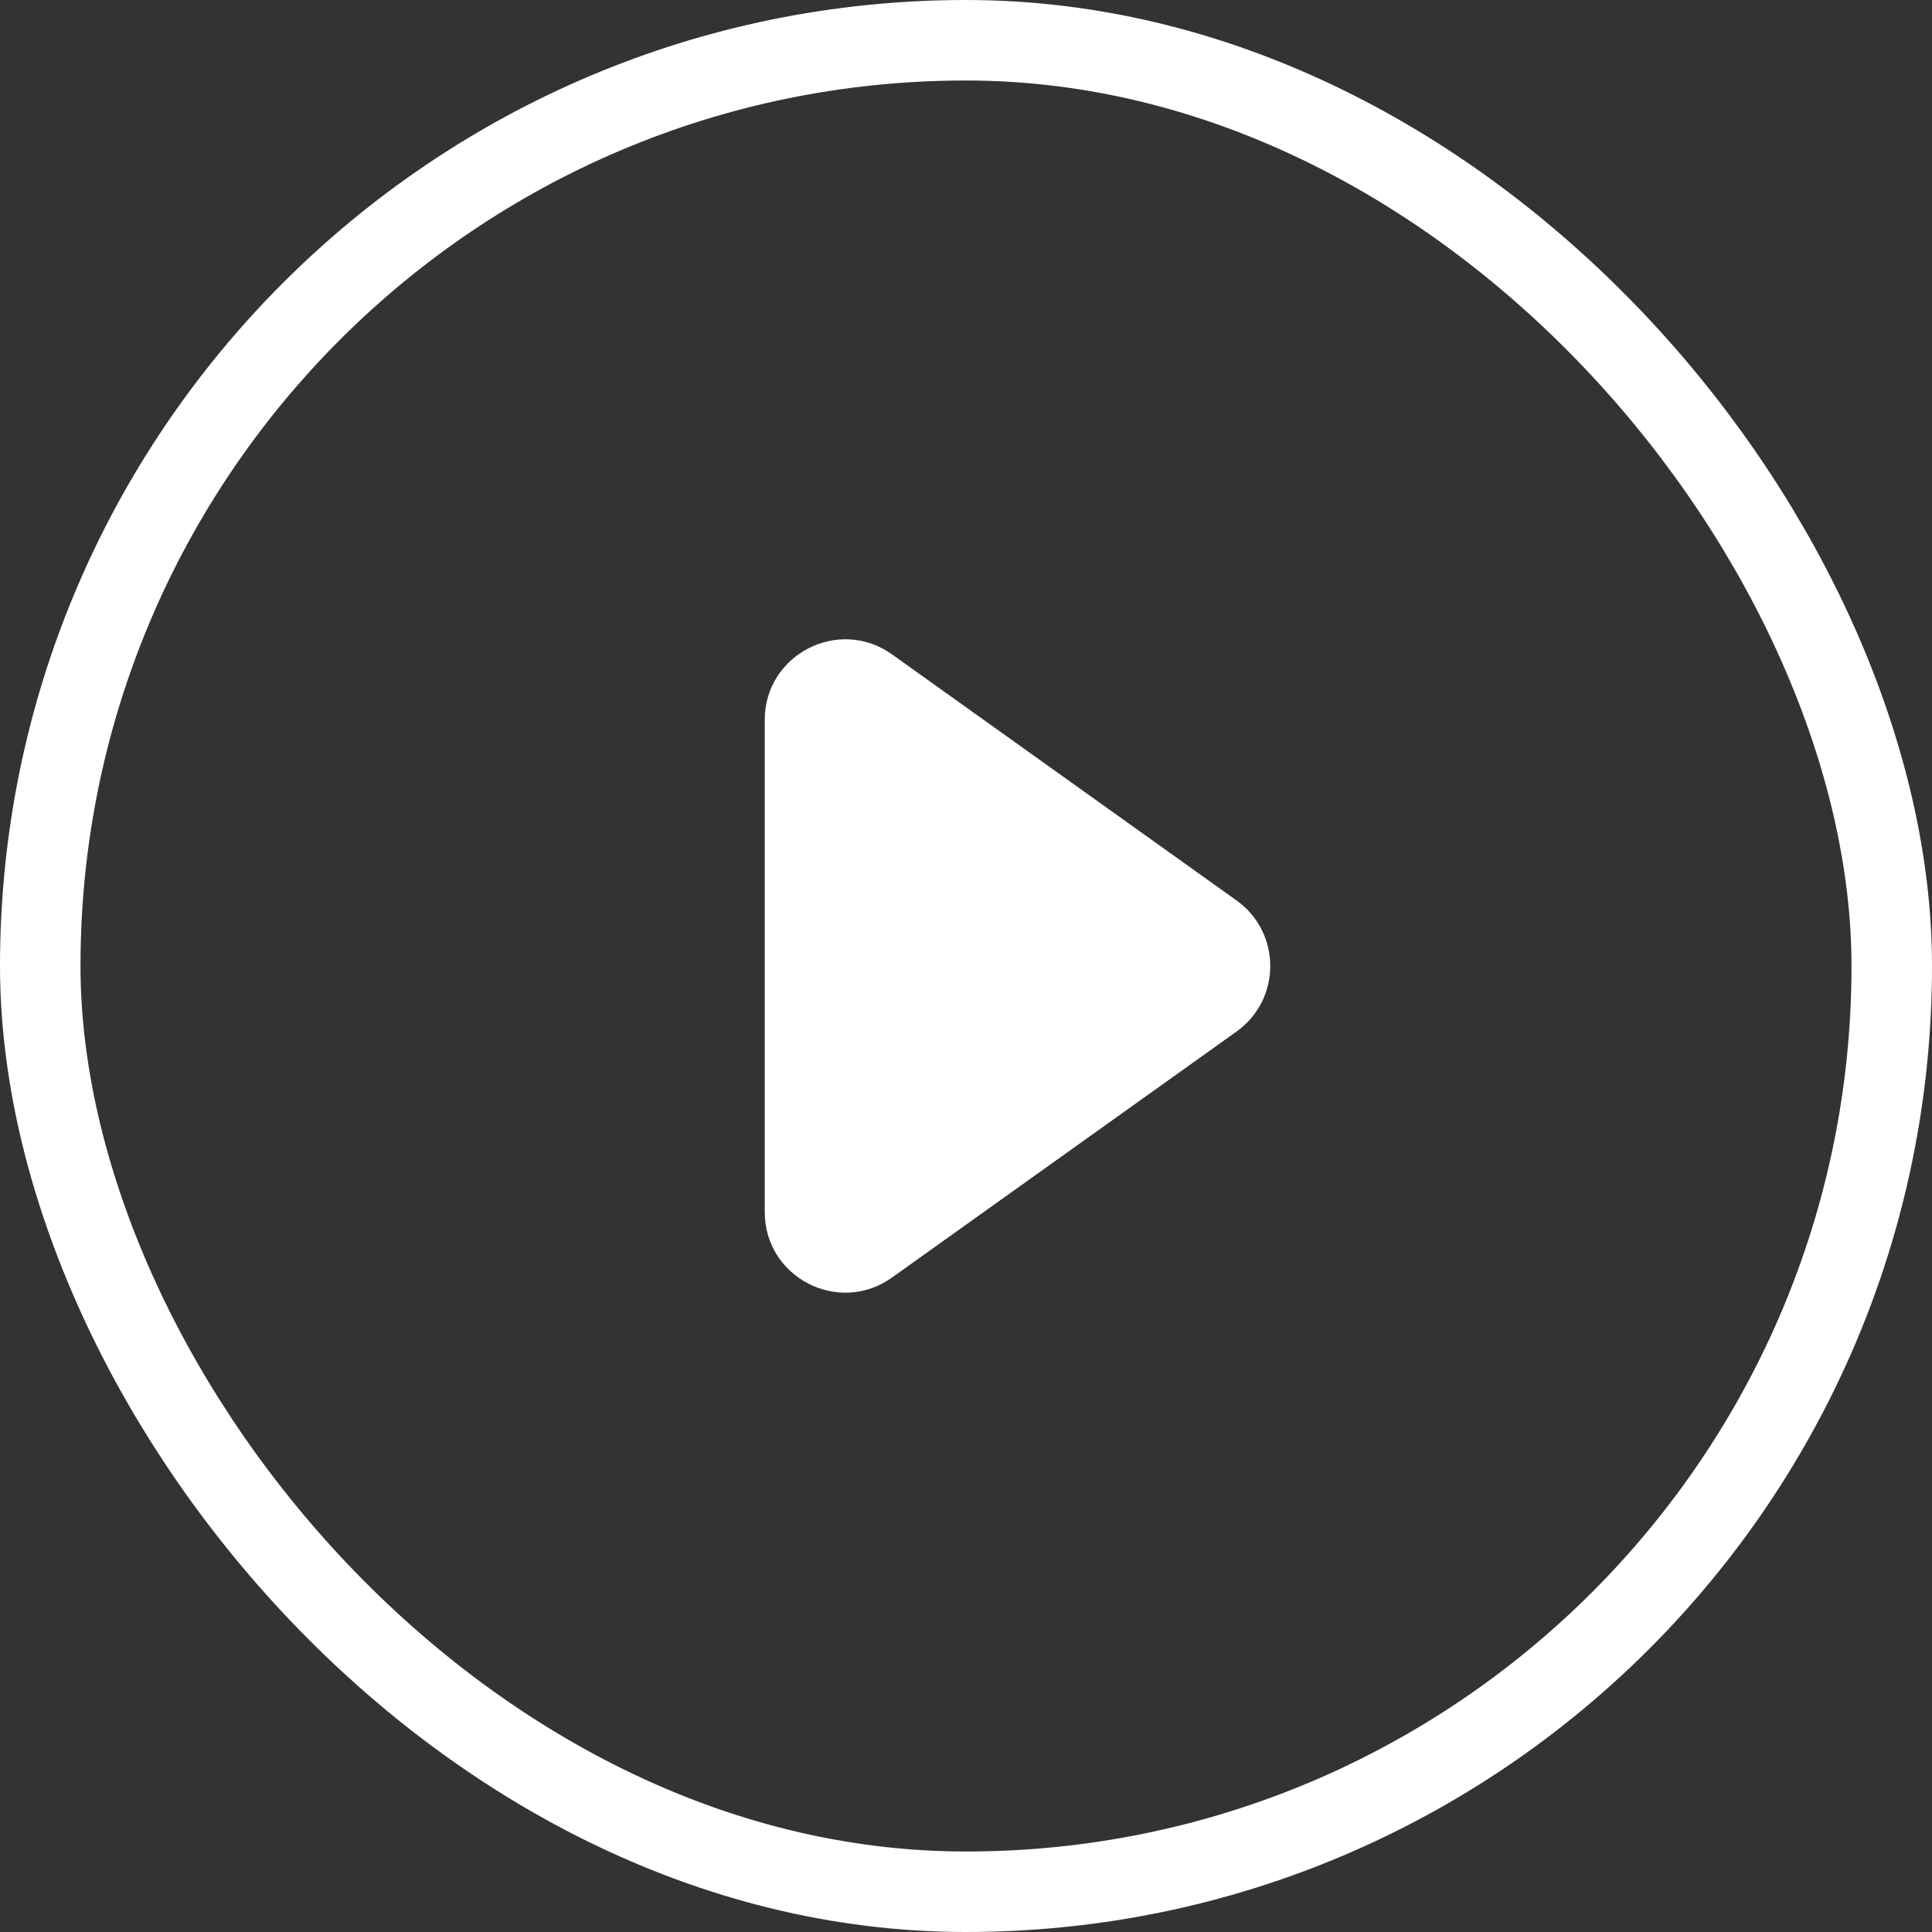
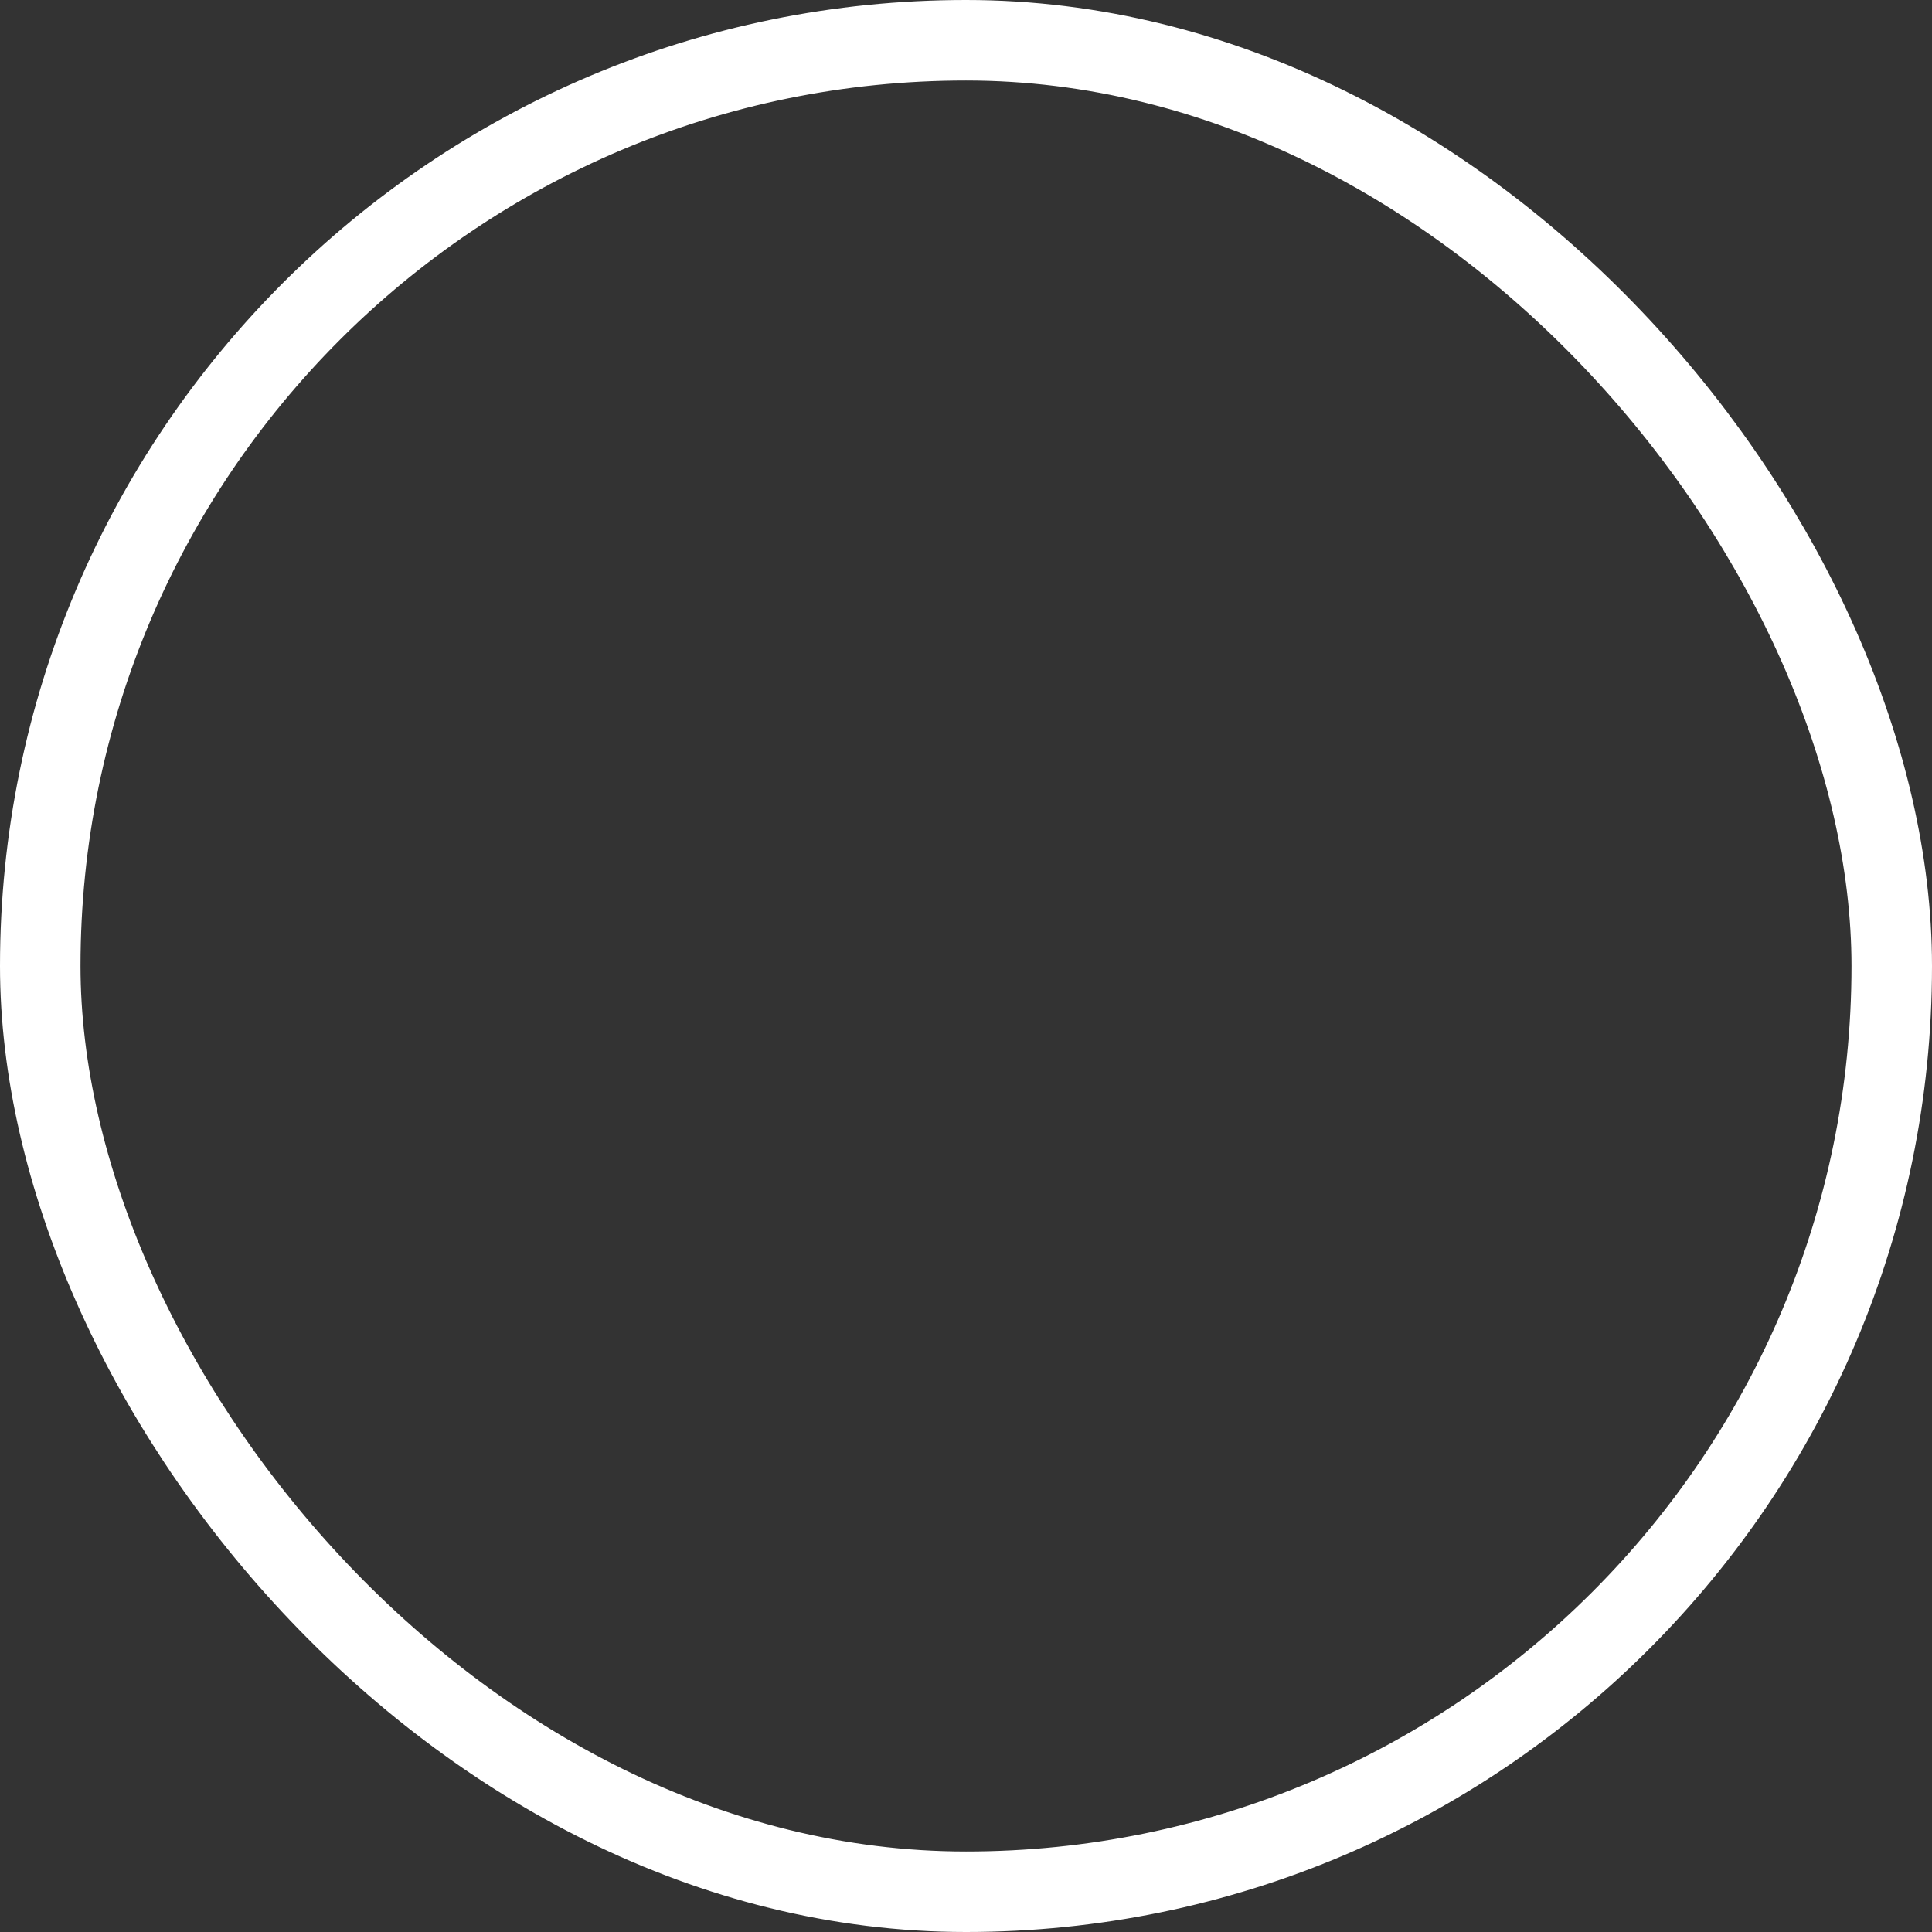
<svg xmlns="http://www.w3.org/2000/svg" width="24" height="24" viewBox="0 0 24 24" fill="none">
  <rect x="0" y="0" width="24" height="24" fill="#333333" stroke="none" />
-   <path d="M9.5 8.943C9.5 8.13 10.419 7.657 11.081 8.129L15.361 11.186C15.919 11.585 15.919 12.415 15.361 12.814L11.081 15.87C10.419 16.343 9.5 15.87 9.5 15.057V8.943Z" fill="white" />
  <rect x="0.5" y="0.5" width="23" height="23" rx="11.5" stroke="white" />
</svg>